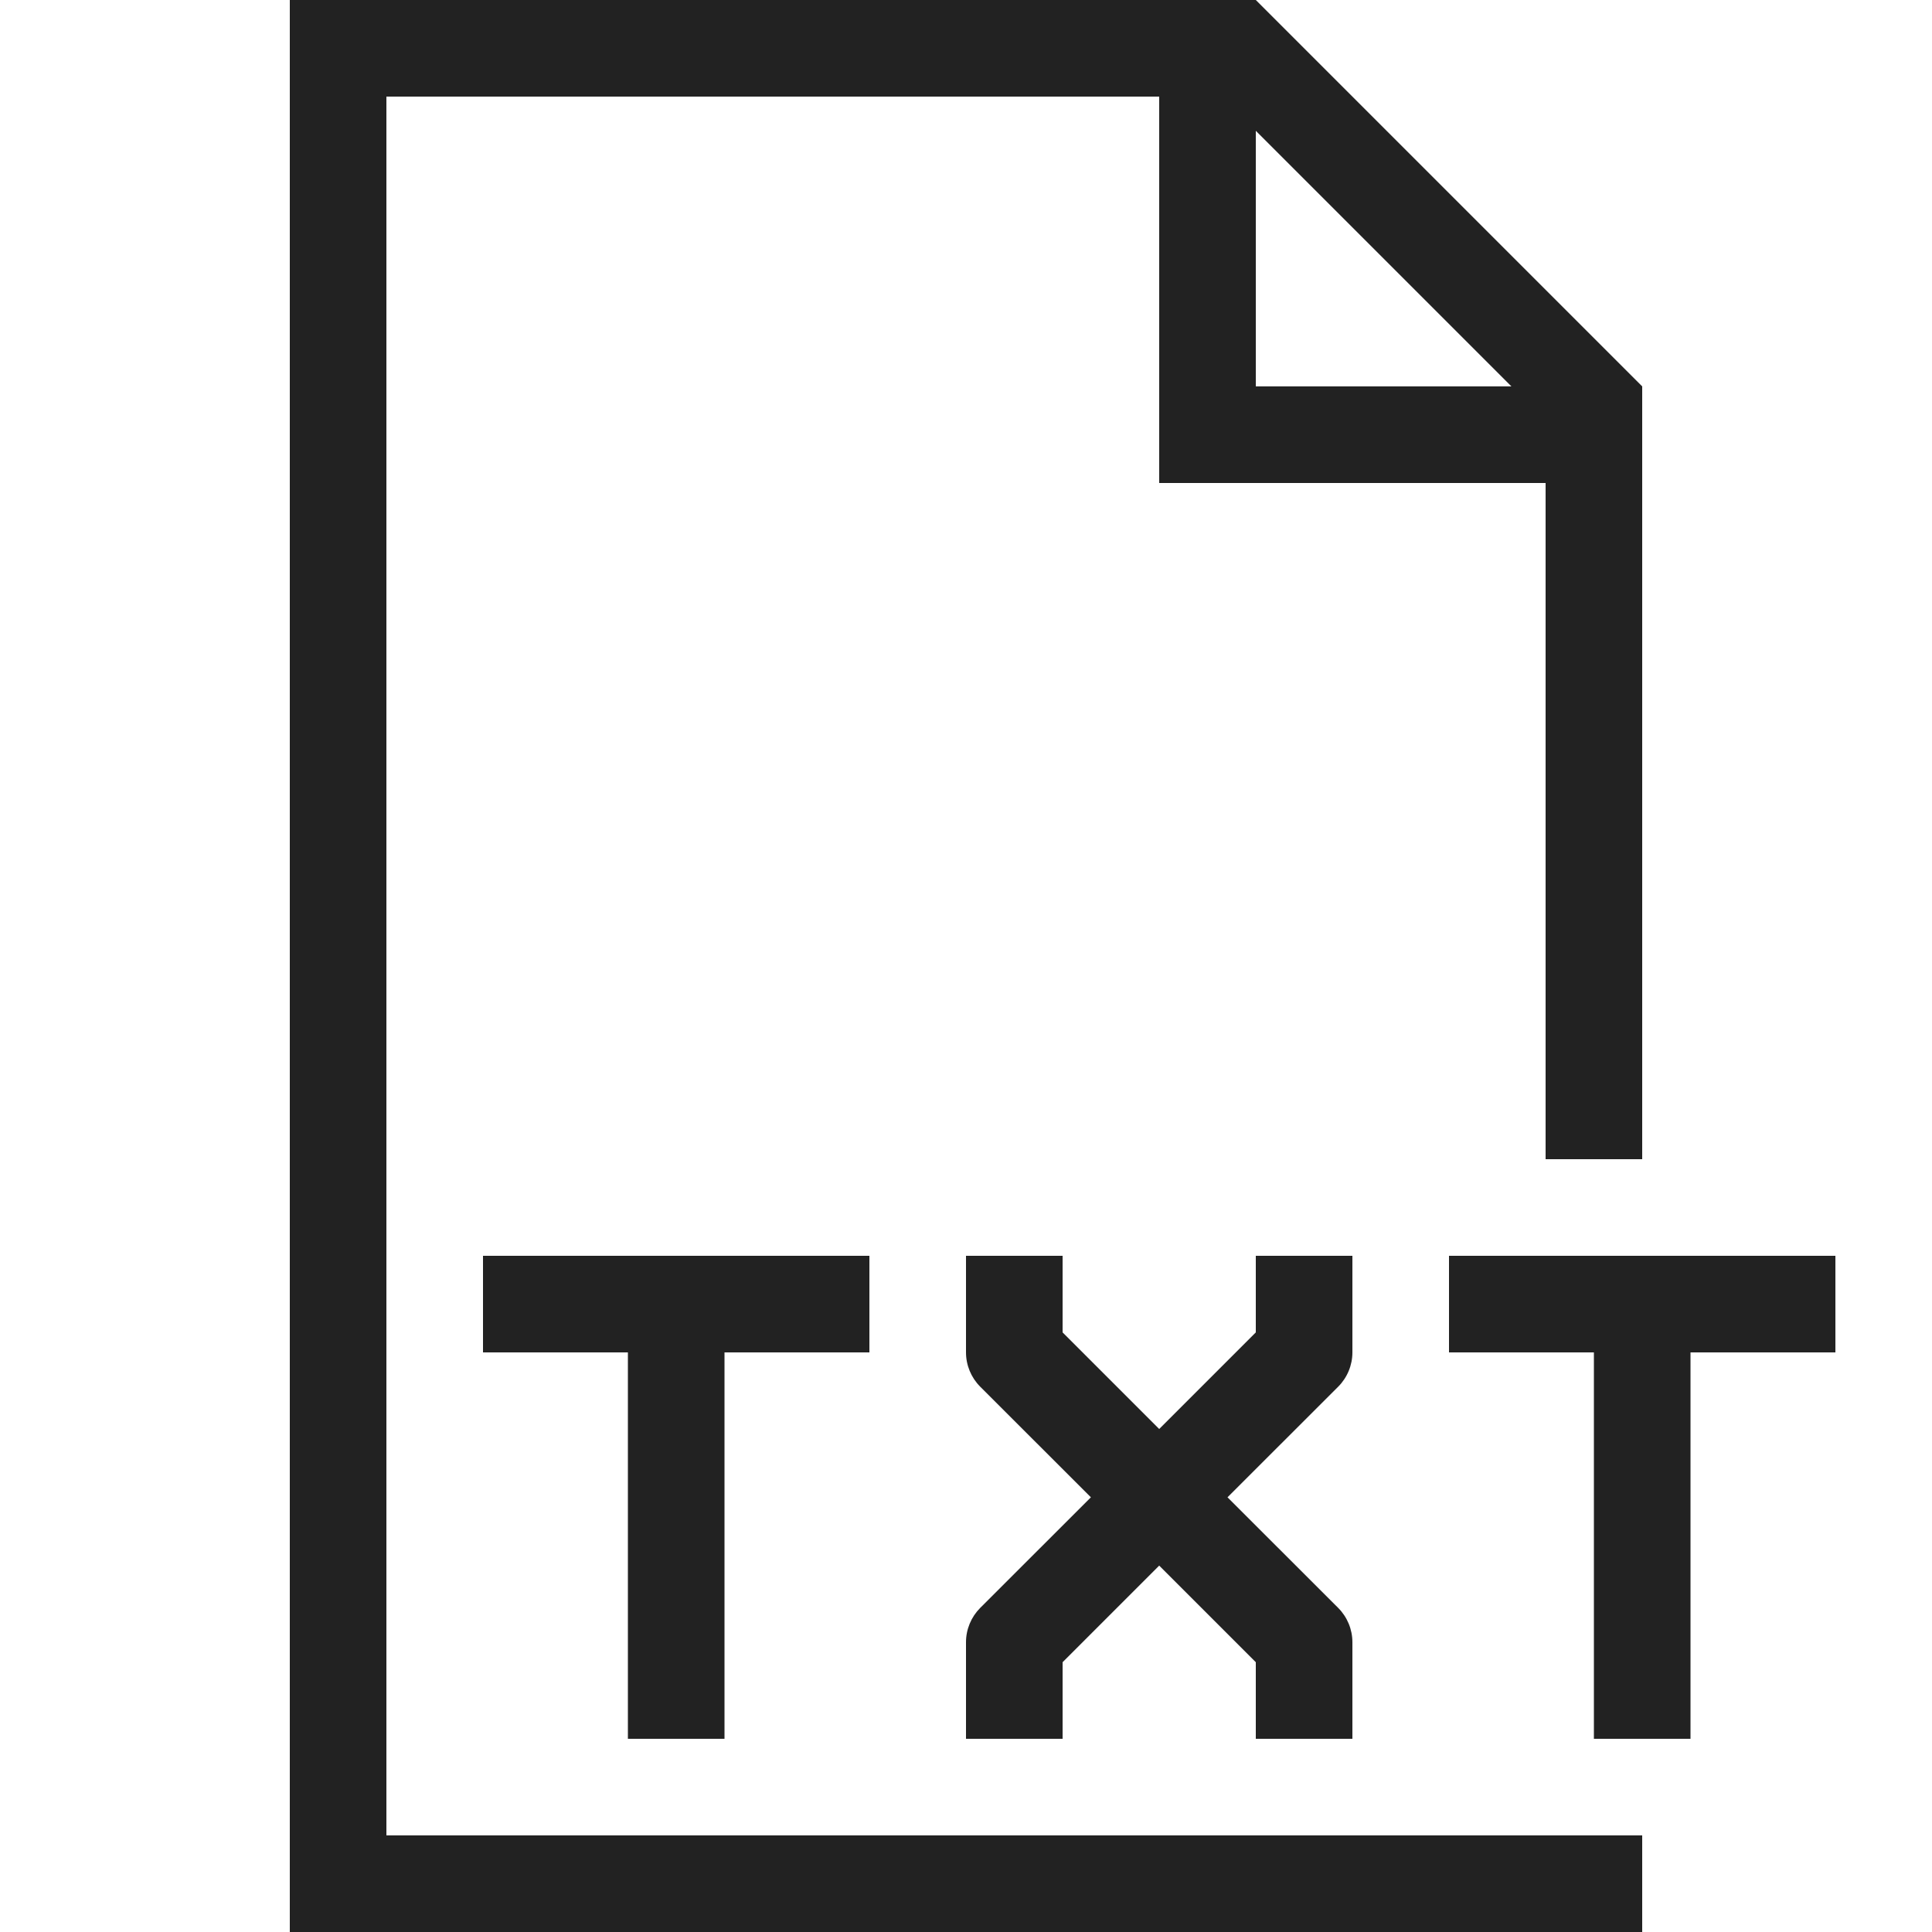
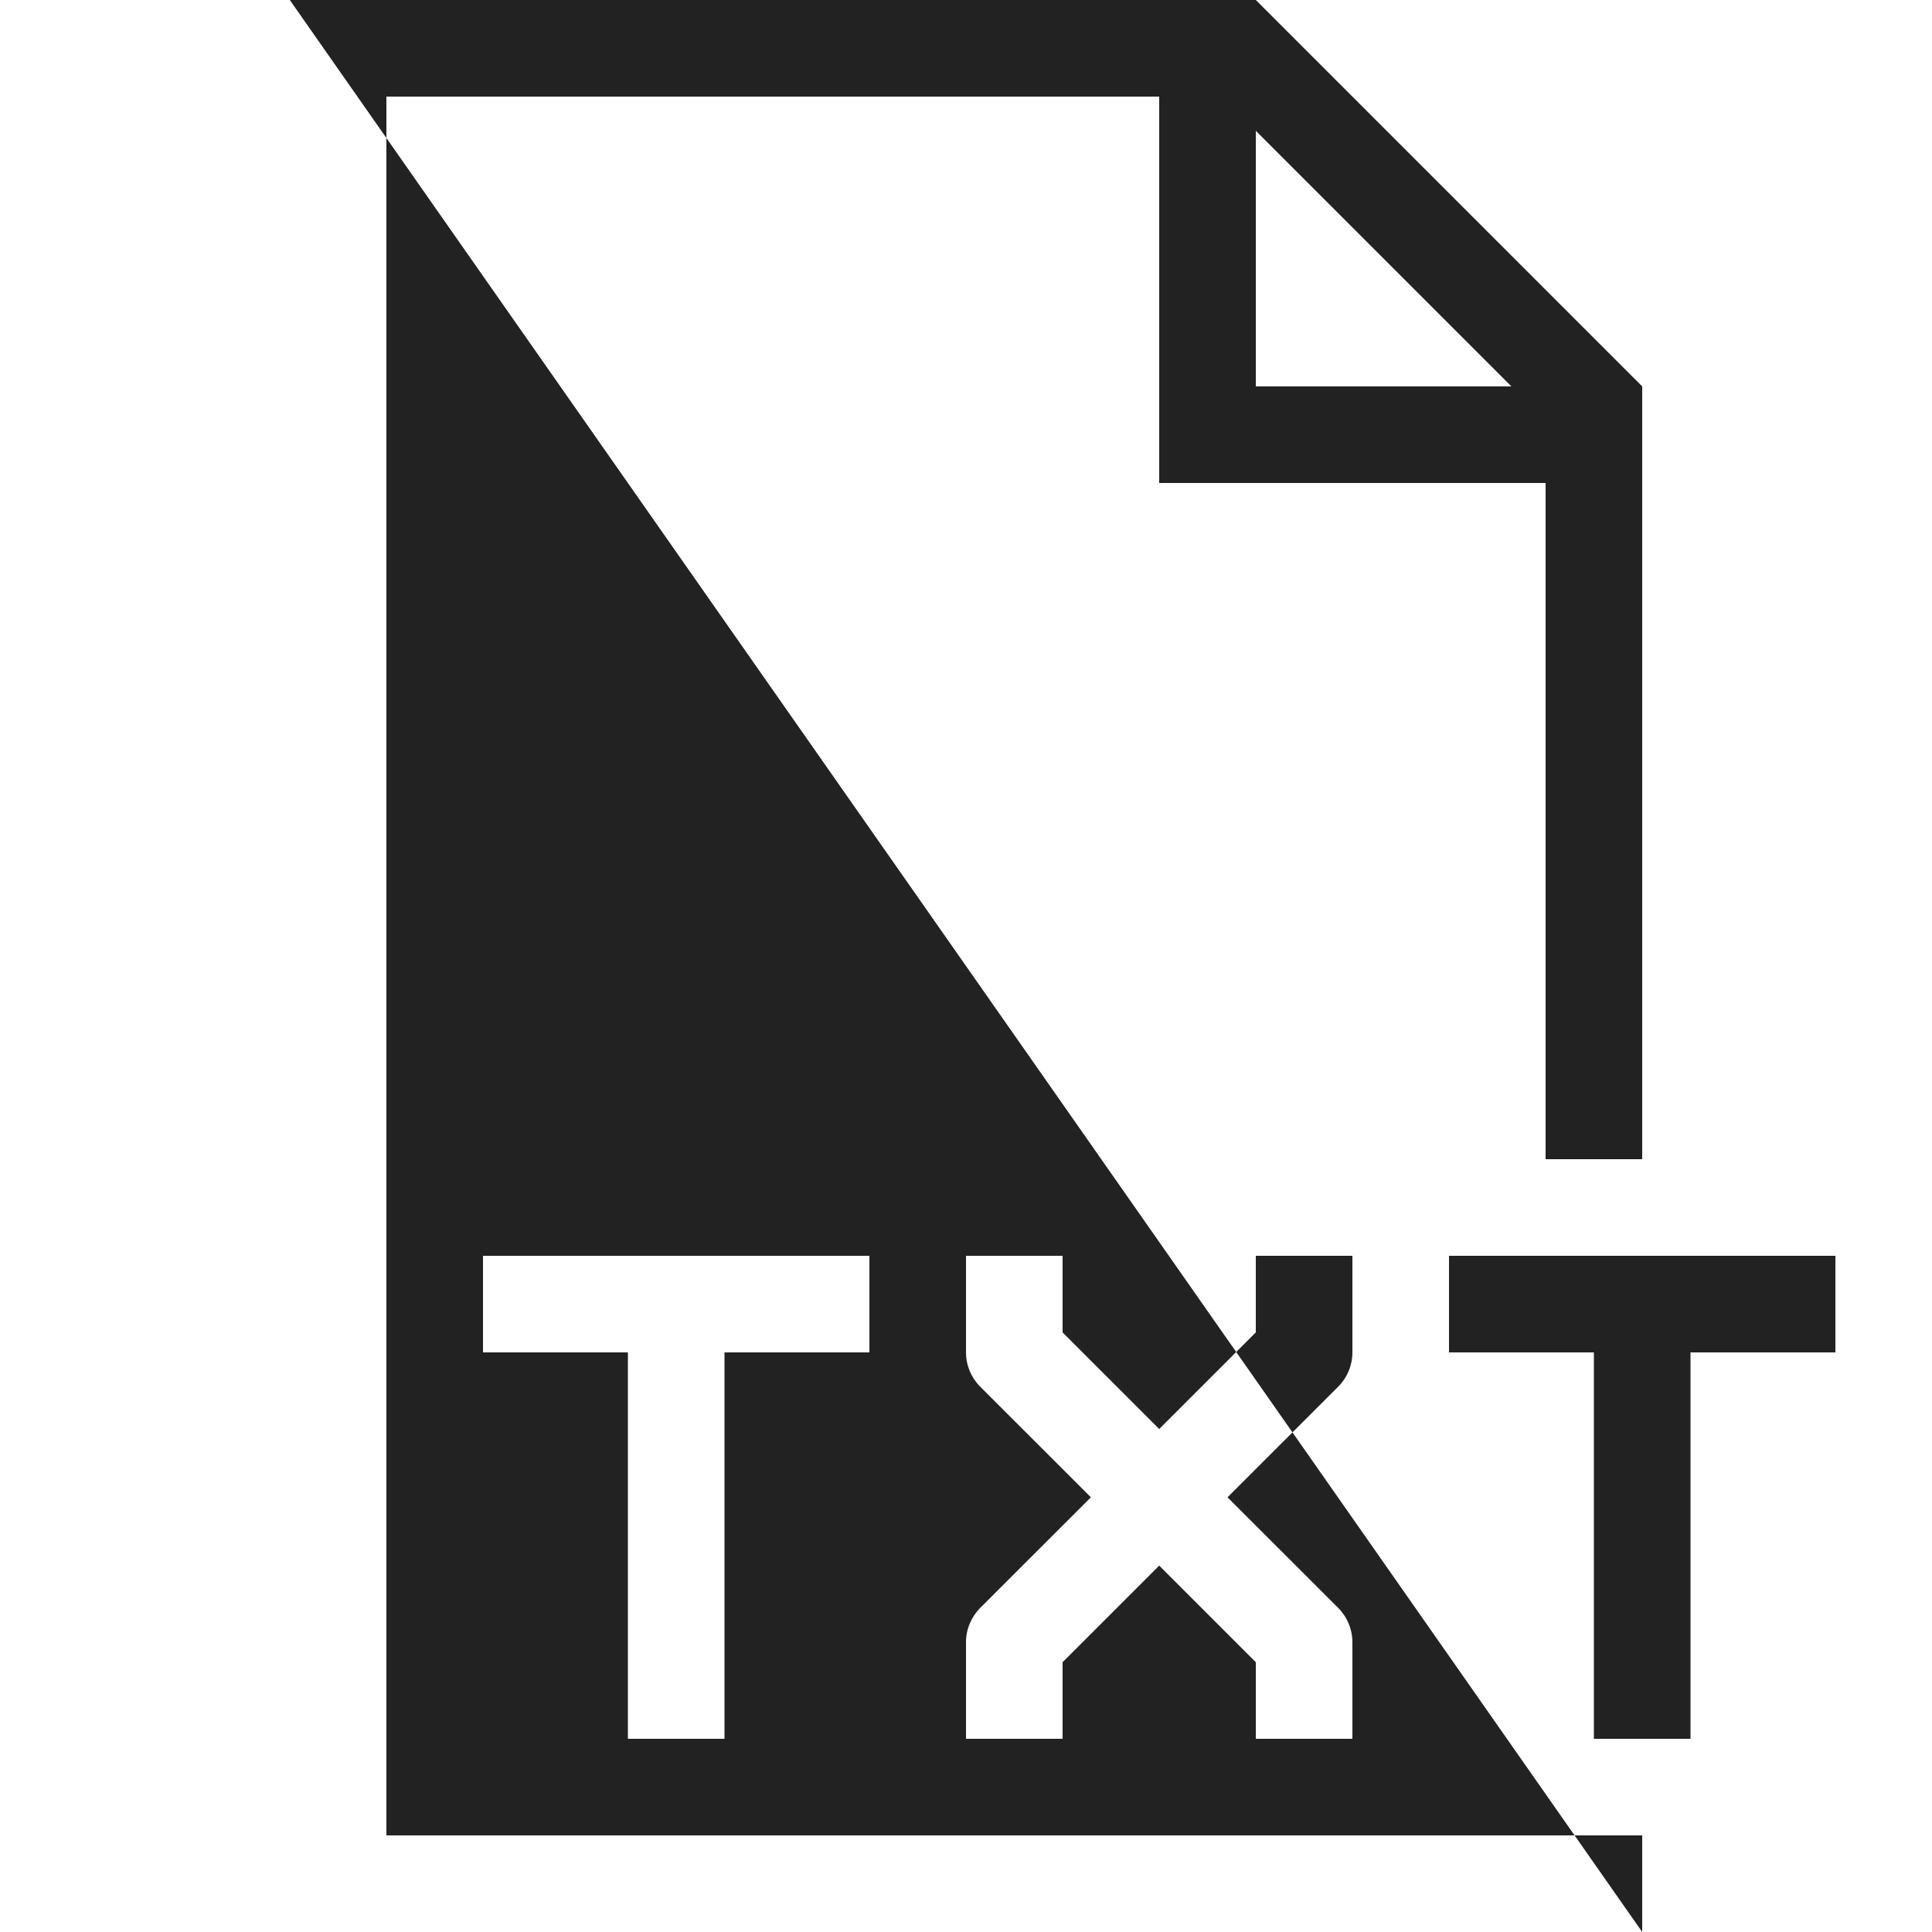
<svg xmlns="http://www.w3.org/2000/svg" width="800px" height="800px" viewBox="0 0 20 20" version="1.1">
  <g id="layer1">
-     <path d="M 3 0 L 3 20 L 17 20 L 17 19 L 16 19 L 4 19 L 4 1 L 12 1 L 12 4 L 12 5 L 16 5 L 16 12 L 17 12 L 17 5 L 17 4 L 13 0 L 12 0 L 3 0 z M 13 1.354 L 15.646 4 L 13 4 L 13 1.354 z M 5 13 L 5 14 L 6.5 14 L 6.5 18 L 7.5 18 L 7.5 14 L 9 14 L 9 13 L 5 13 z M 10 13 L 10 14 C 10 14.133 10.053 14.26 10.146 14.354 L 11.293 15.5 L 10.146 16.646 C 10.053 16.74 10 16.867 10 17 L 10 18 L 11 18 L 11 17.207 L 12 16.207 L 13 17.207 L 13 18 L 14 18 L 14 17 C 14 16.867 13.947 16.74 13.854 16.646 L 12.707 15.5 L 13.854 14.354 C 13.947 14.26 14 14.133 14 14 L 14 13 L 13 13 L 13 13.793 L 12 14.793 L 11 13.793 L 11 13 L 10 13 z M 15 13 L 15 14 L 16.5 14 L 16.5 18 L 17.5 18 L 17.5 14 L 19 14 L 19 13 L 15 13 z " style="fill:#222222; fill-opacity:1; stroke:none; stroke-width:0px;" />
+     <path d="M 3 0 L 17 20 L 17 19 L 16 19 L 4 19 L 4 1 L 12 1 L 12 4 L 12 5 L 16 5 L 16 12 L 17 12 L 17 5 L 17 4 L 13 0 L 12 0 L 3 0 z M 13 1.354 L 15.646 4 L 13 4 L 13 1.354 z M 5 13 L 5 14 L 6.5 14 L 6.5 18 L 7.5 18 L 7.5 14 L 9 14 L 9 13 L 5 13 z M 10 13 L 10 14 C 10 14.133 10.053 14.26 10.146 14.354 L 11.293 15.5 L 10.146 16.646 C 10.053 16.74 10 16.867 10 17 L 10 18 L 11 18 L 11 17.207 L 12 16.207 L 13 17.207 L 13 18 L 14 18 L 14 17 C 14 16.867 13.947 16.74 13.854 16.646 L 12.707 15.5 L 13.854 14.354 C 13.947 14.26 14 14.133 14 14 L 14 13 L 13 13 L 13 13.793 L 12 14.793 L 11 13.793 L 11 13 L 10 13 z M 15 13 L 15 14 L 16.5 14 L 16.5 18 L 17.5 18 L 17.5 14 L 19 14 L 19 13 L 15 13 z " style="fill:#222222; fill-opacity:1; stroke:none; stroke-width:0px;" />
  </g>
</svg>